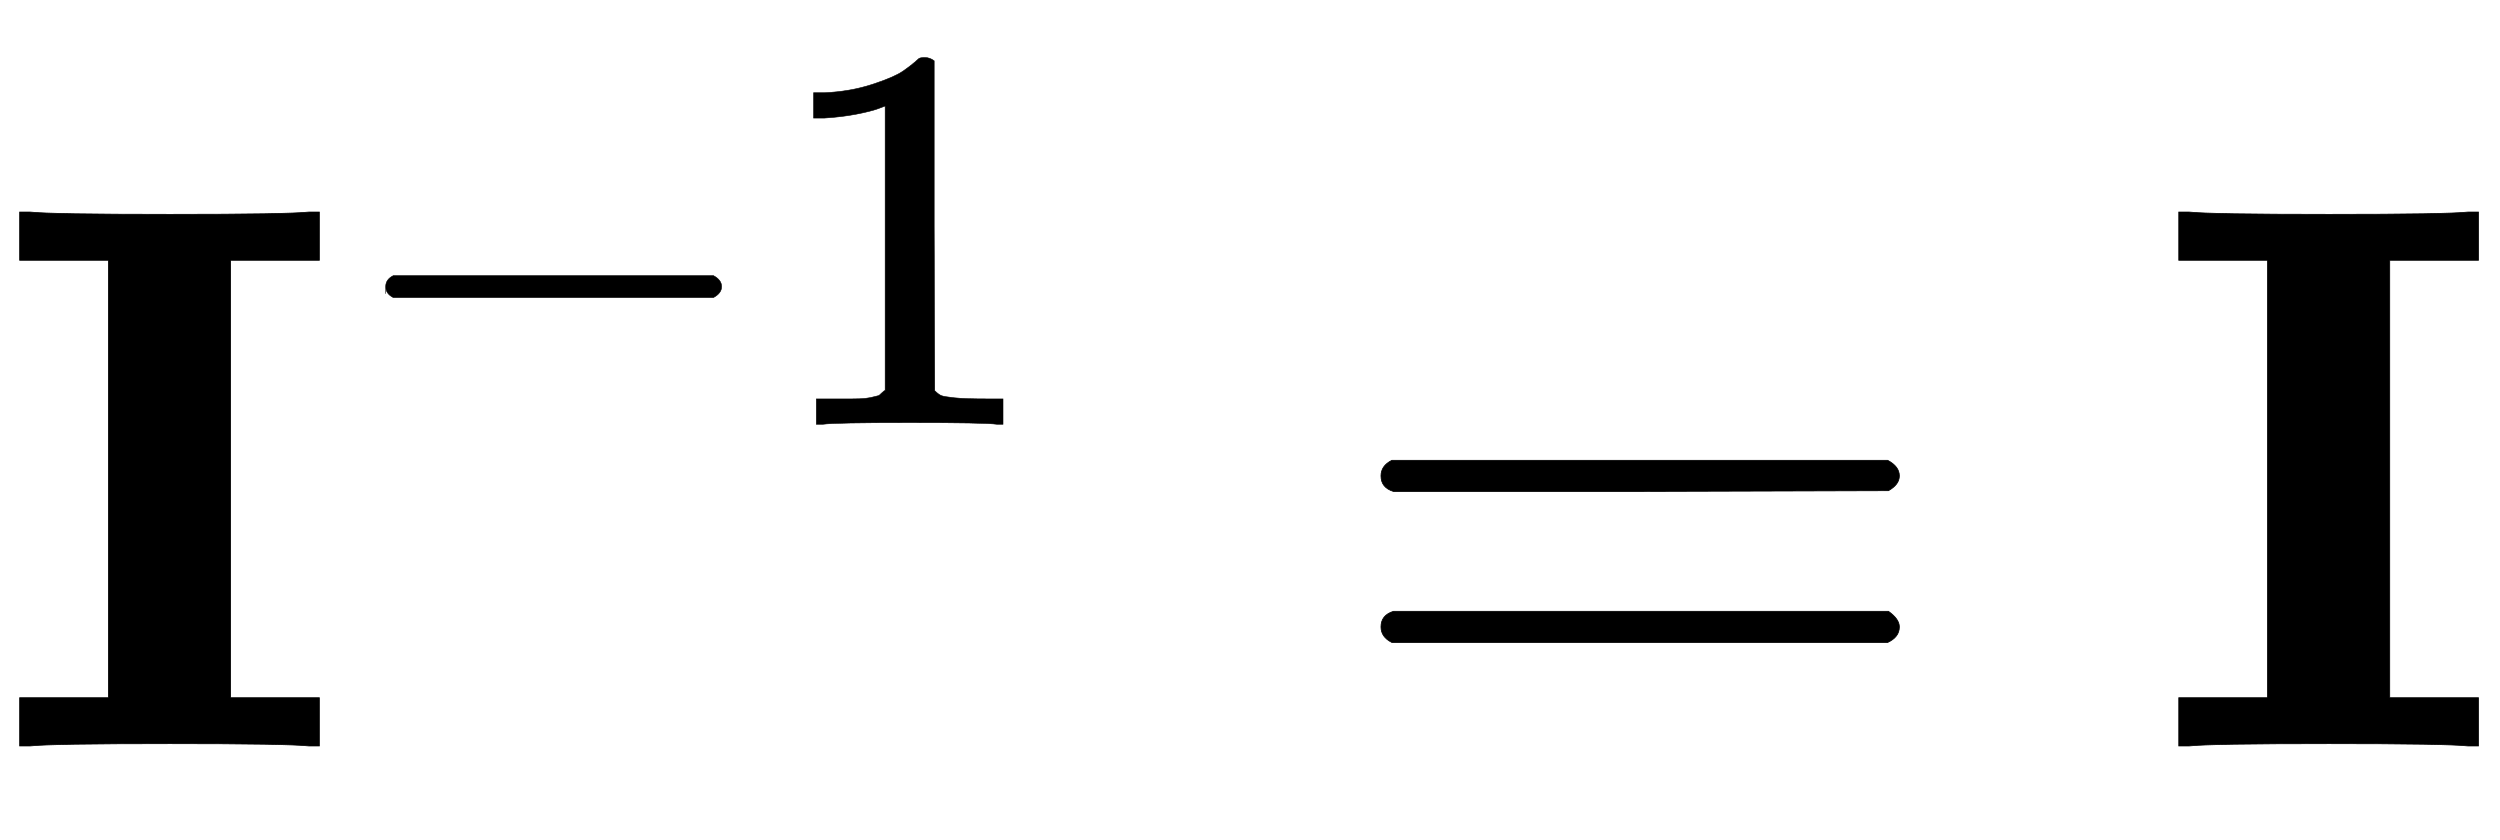
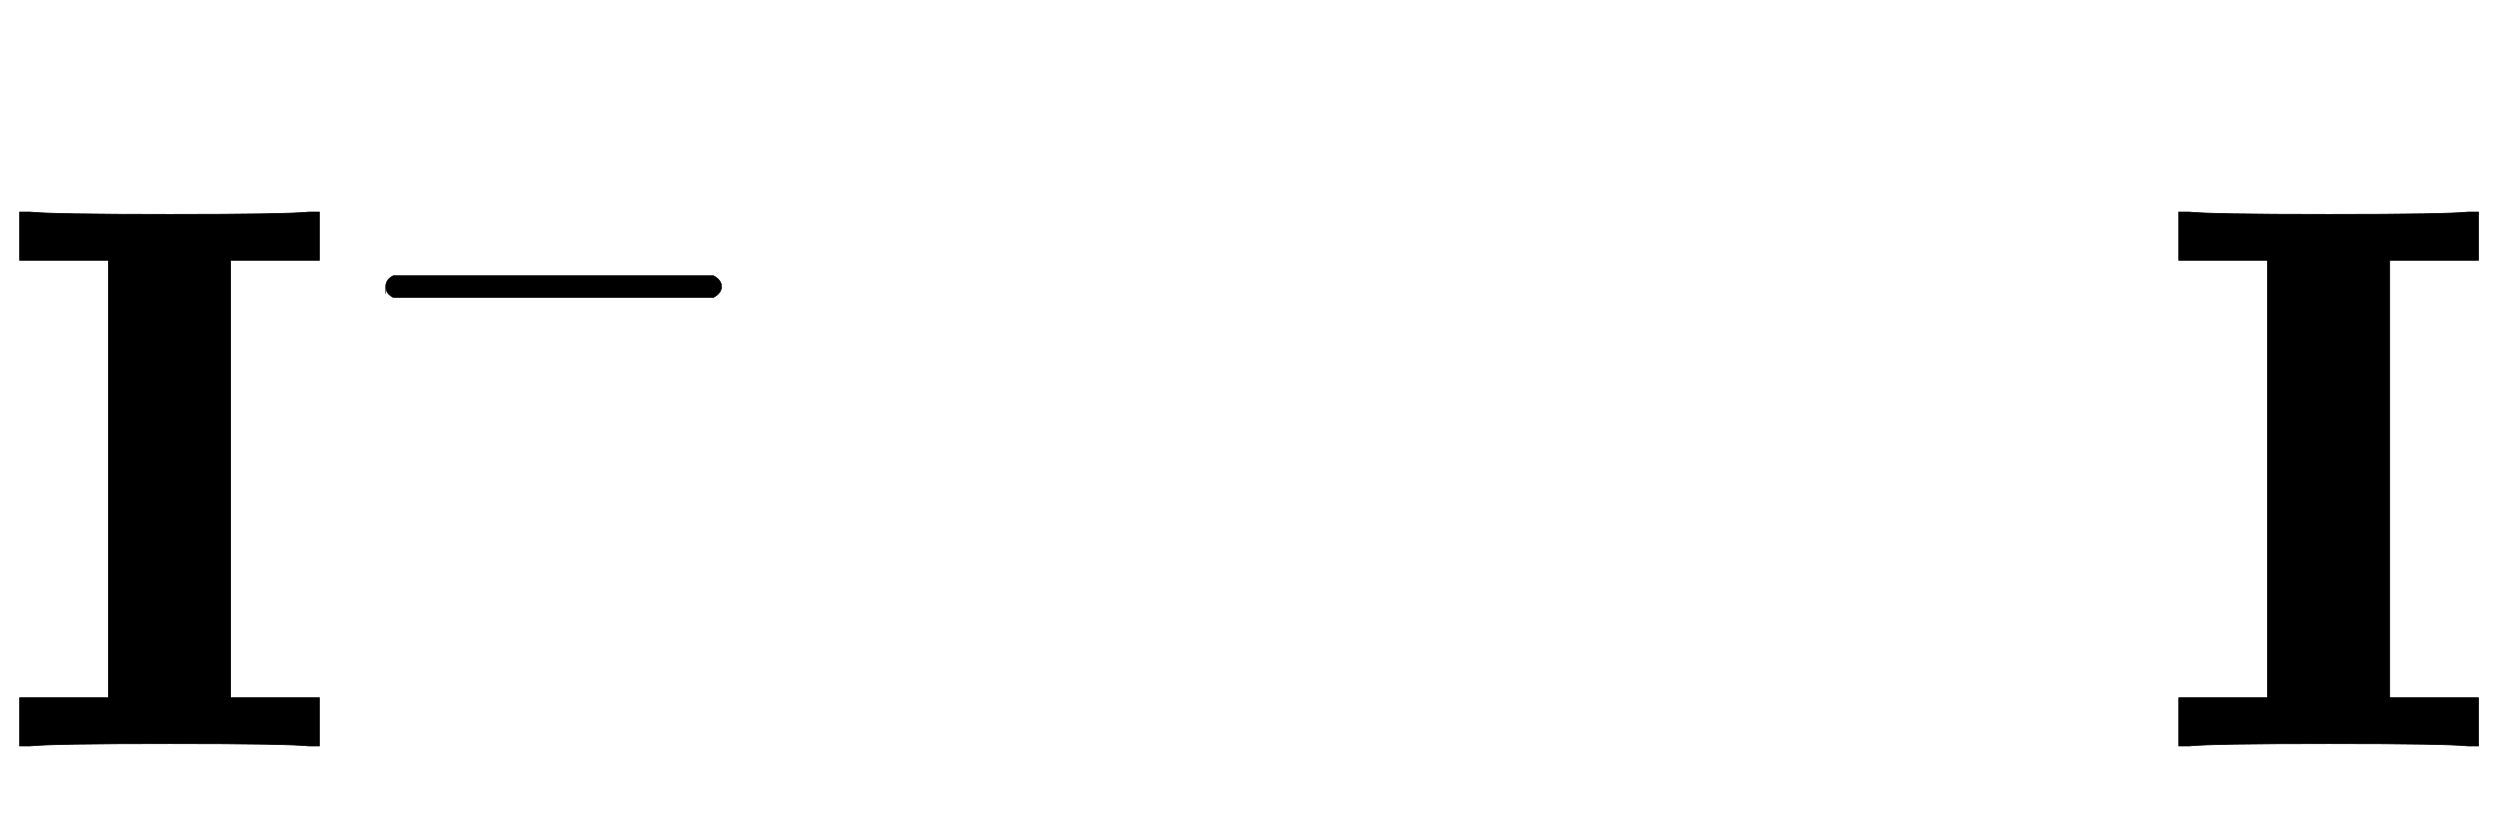
<svg xmlns="http://www.w3.org/2000/svg" xmlns:xlink="http://www.w3.org/1999/xlink" width="8.951ex" height="3.009ex" style="vertical-align: -0.338ex;" viewBox="0 -1150.1 3853.7 1295.7" role="img" focusable="false" aria-labelledby="MathJax-SVG-1-Title">
  <title id="MathJax-SVG-1-Title">\large \mathbf I^{-1}=\mathbf I</title>
  <defs aria-hidden="true">
    <path stroke-width="1" id="E1-MJMAINB-49" d="M397 0Q370 3 218 3Q65 3 38 0H25V62H139V624H25V686H38Q65 683 218 683Q370 683 397 686H410V624H296V62H410V0H397Z" />
    <path stroke-width="1" id="E1-MJMAIN-2212" d="M84 237T84 250T98 270H679Q694 262 694 250T679 230H98Q84 237 84 250Z" />
-     <path stroke-width="1" id="E1-MJMAIN-31" d="M213 578L200 573Q186 568 160 563T102 556H83V602H102Q149 604 189 617T245 641T273 663Q275 666 285 666Q294 666 302 660V361L303 61Q310 54 315 52T339 48T401 46H427V0H416Q395 3 257 3Q121 3 100 0H88V46H114Q136 46 152 46T177 47T193 50T201 52T207 57T213 61V578Z" />
-     <path stroke-width="1" id="E1-MJMAIN-3D" d="M56 347Q56 360 70 367H707Q722 359 722 347Q722 336 708 328L390 327H72Q56 332 56 347ZM56 153Q56 168 72 173H708Q722 163 722 153Q722 140 707 133H70Q56 140 56 153Z" />
  </defs>
  <g stroke="currentColor" fill="currentColor" stroke-width="0" transform="matrix(1 0 0 -1 0 0)" aria-hidden="true">
    <use transform="scale(1.2)" xlink:href="#E1-MJMAINB-49" x="0" y="0" />
    <g transform="translate(523,496)">
      <use transform="scale(0.849)" xlink:href="#E1-MJMAIN-2212" x="0" y="0" />
      <use transform="scale(0.849)" xlink:href="#E1-MJMAIN-31" x="778" y="0" />
    </g>
    <use transform="scale(1.2)" xlink:href="#E1-MJMAIN-3D" x="1718" y="0" />
    <use transform="scale(1.2)" xlink:href="#E1-MJMAINB-49" x="2774" y="0" />
  </g>
</svg>